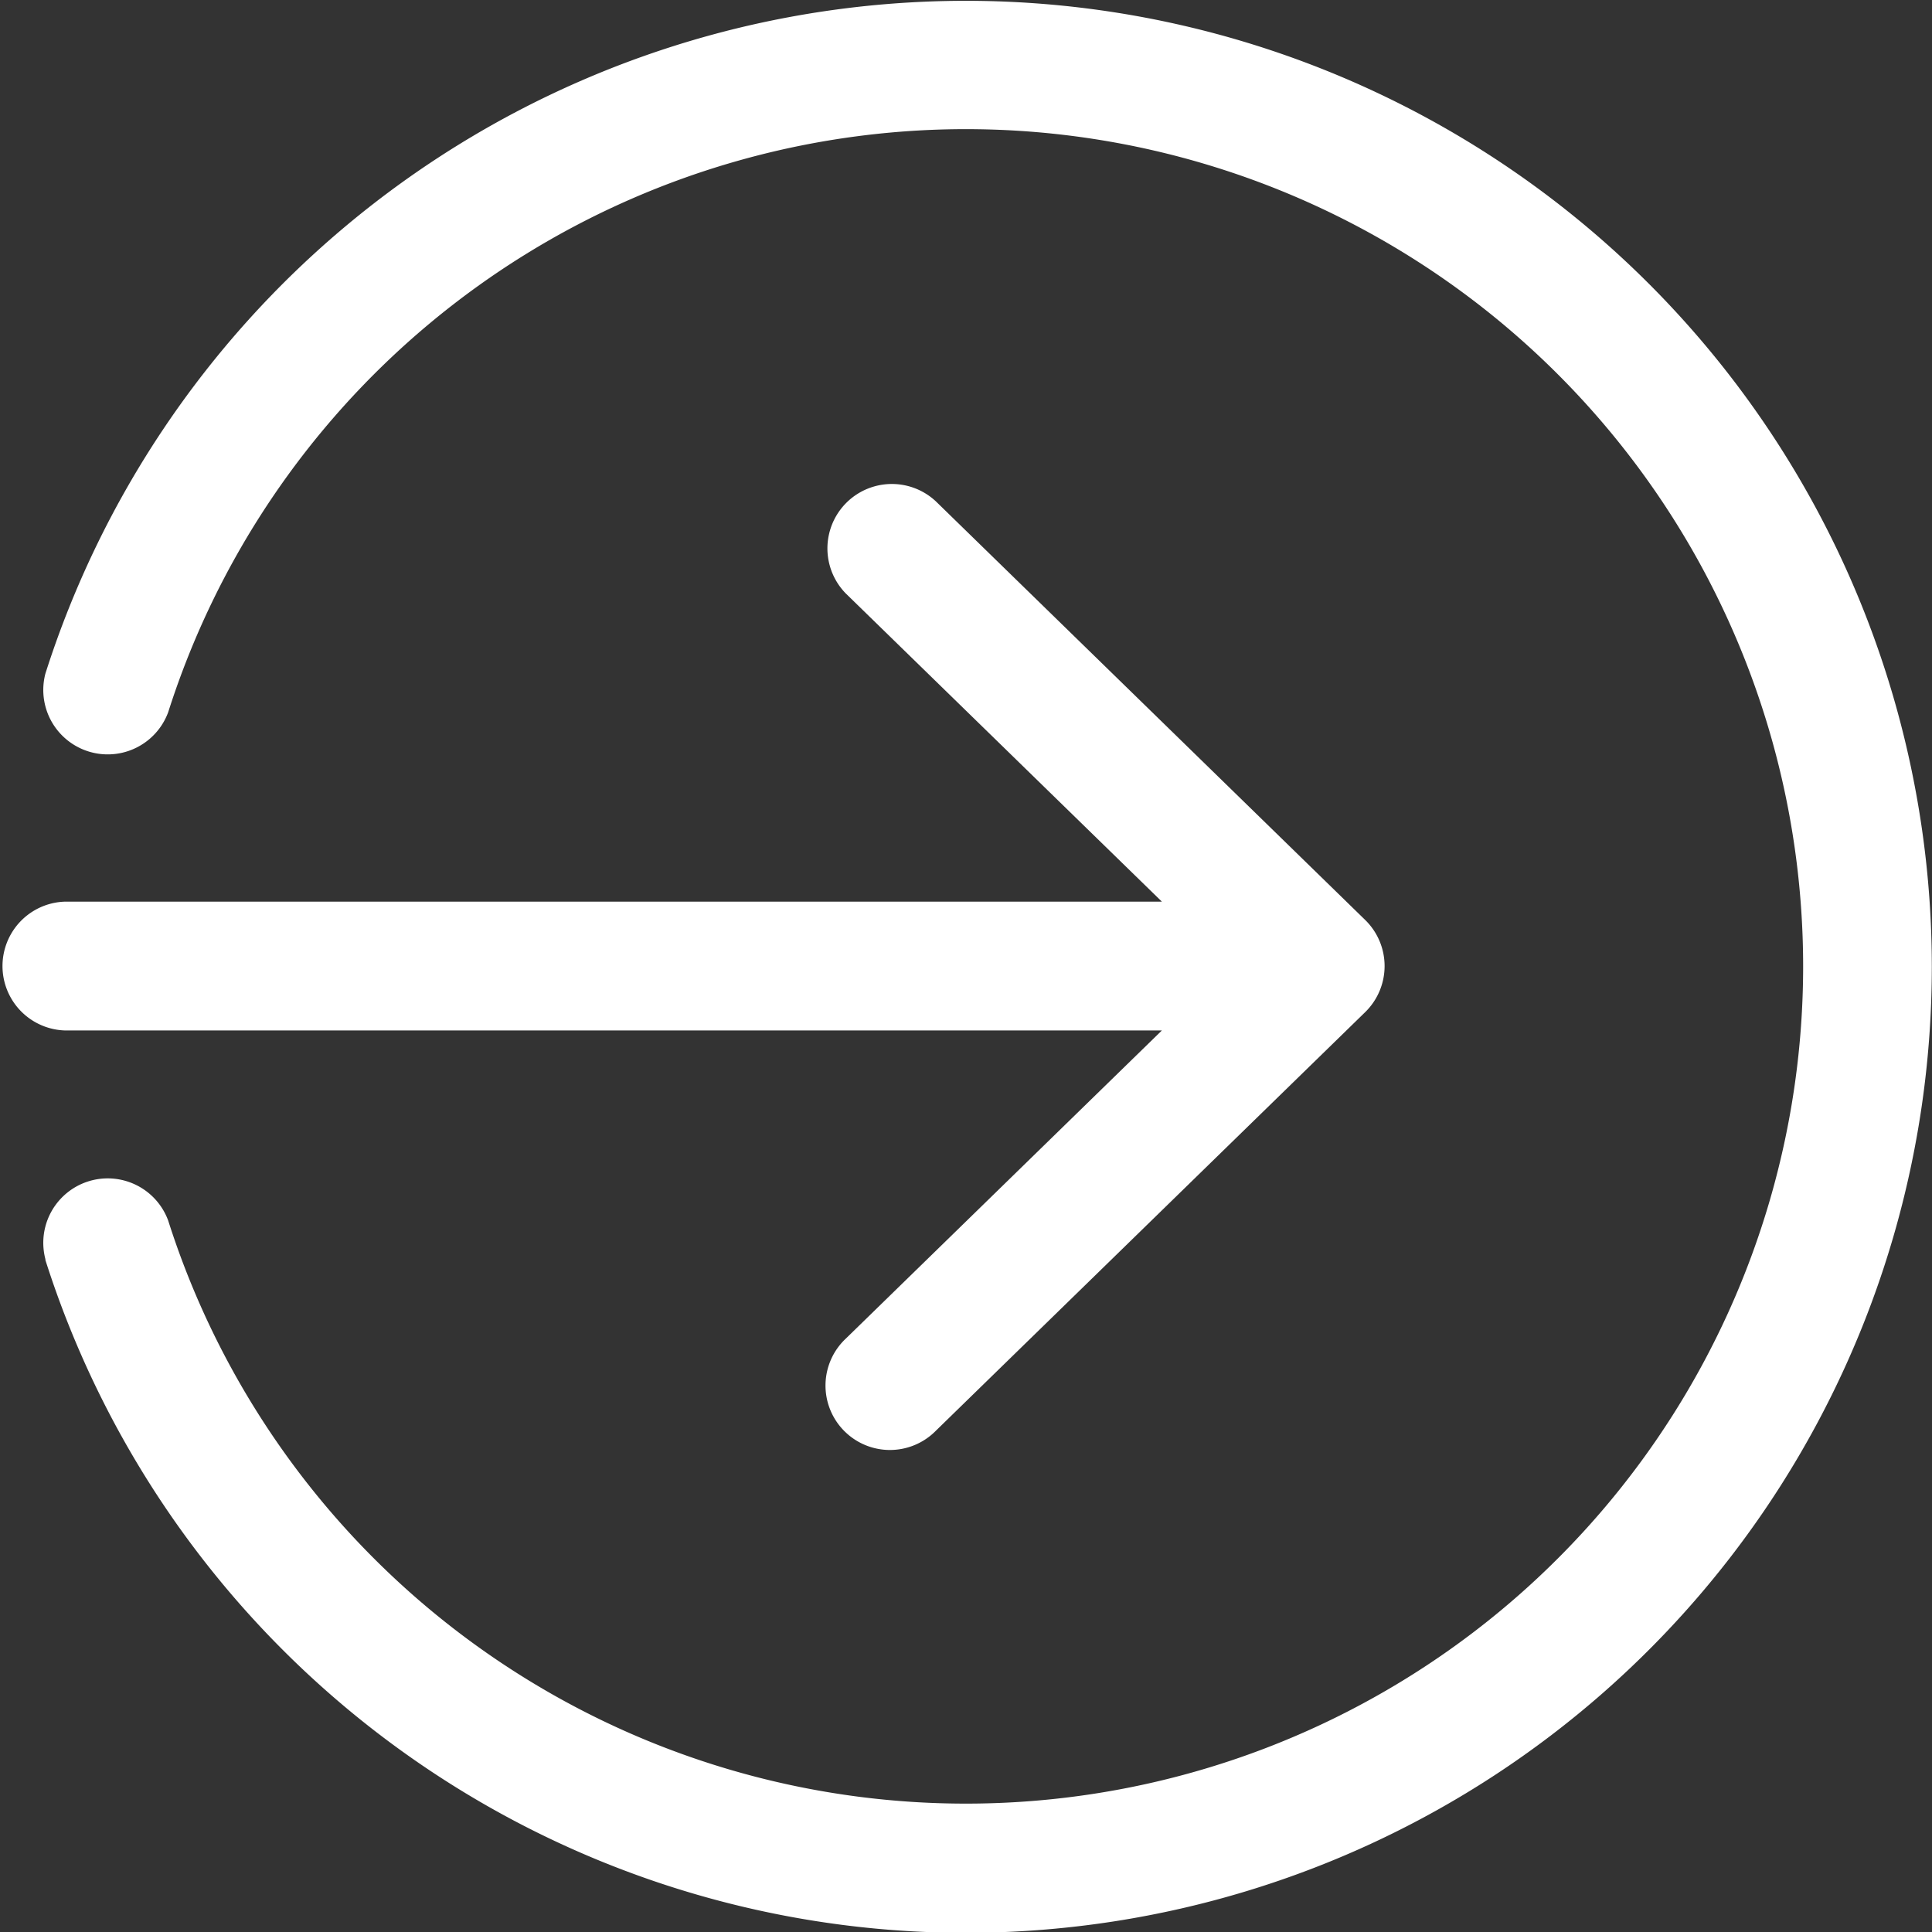
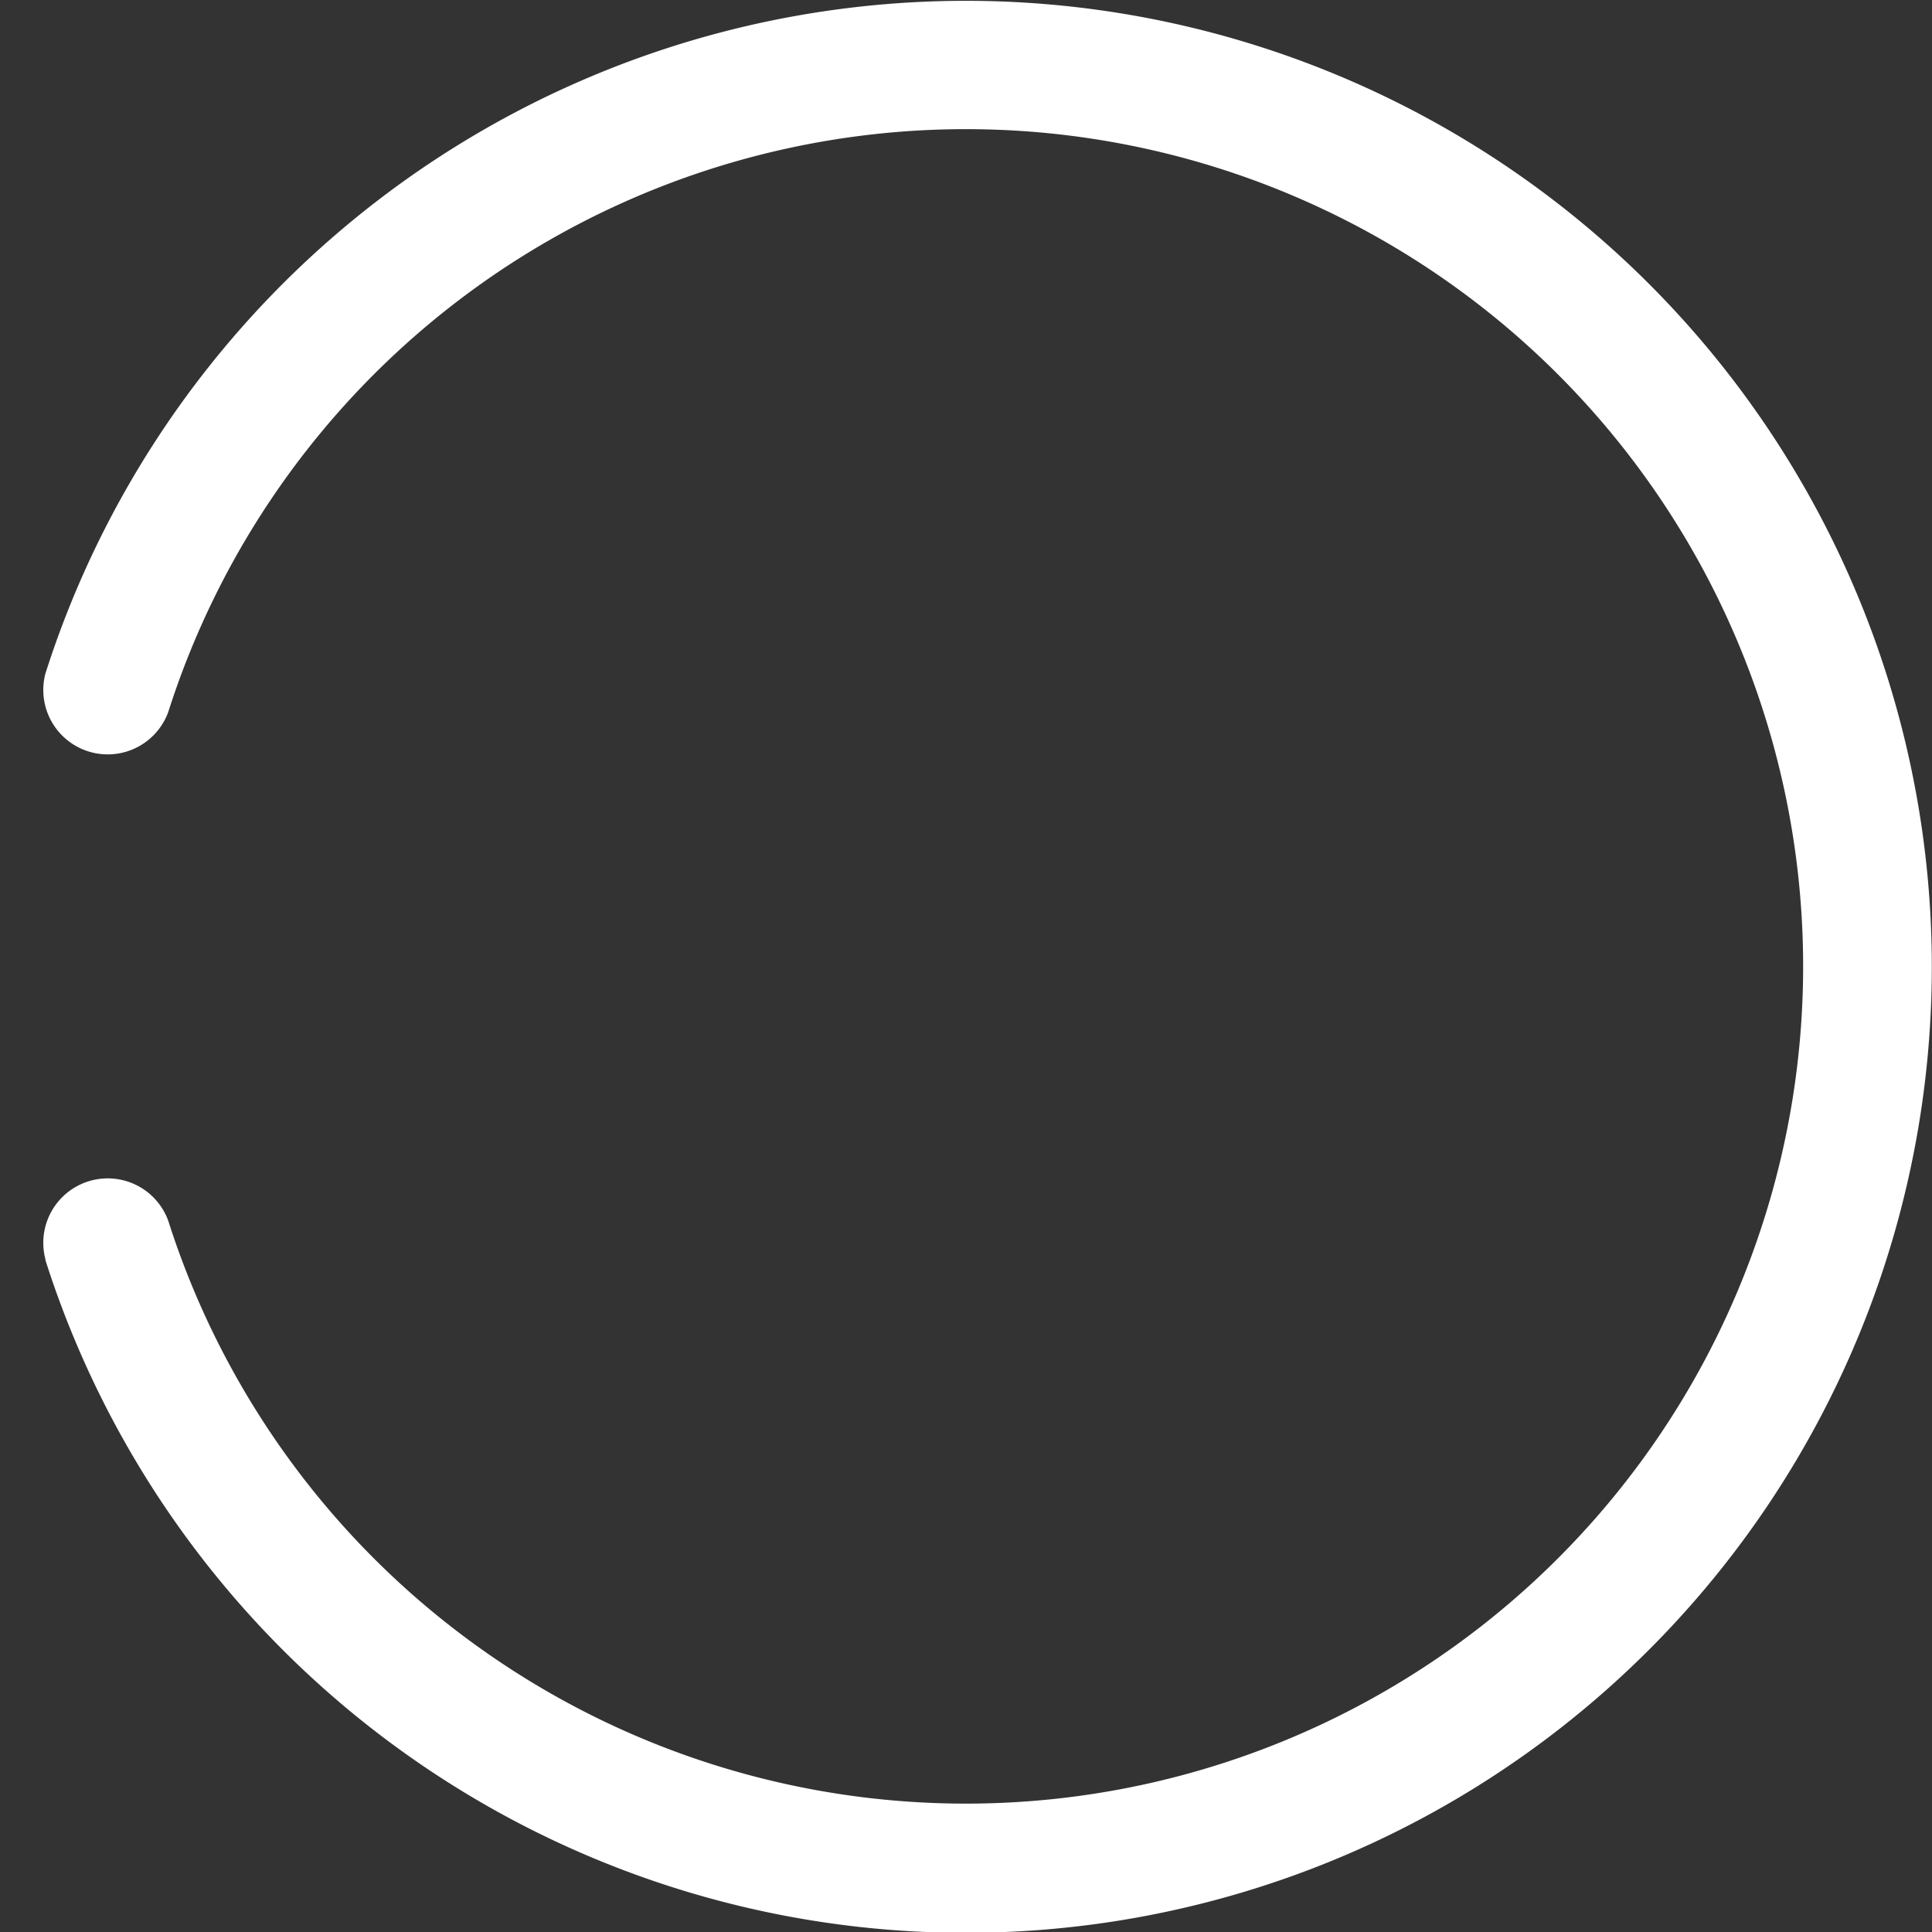
<svg xmlns="http://www.w3.org/2000/svg" width="20" height="20" viewBox="0 0 20 20">
  <rect x="0" y="0" width="20" height="20" fill="#333333" stroke="none" />
  <g id="header-login" transform="translate(-2 -2)">
    <path id="Path_864" data-name="Path 864" d="M3.345,15.035a.667.667,0,0,1,1.271-.4,8.667,8.667,0,1,0,0-5.262.667.667,0,0,1-1.271-.4,10,10,0,1,1,0,6.071Z" transform="translate(-0.875)" fill="#fff" />
-     <path id="Path_865" data-name="Path 865" d="M10.757,25.856a.667.667,0,1,0,.931.955l4.444-4.333a.667.667,0,0,0,0-.955l-4.444-4.333a.667.667,0,0,0-.931.955l3.271,3.189H2.667a.667.667,0,0,0,0,1.333H14.028Z" transform="translate(0 -10)" fill="#fff" />
  </g>
</svg>